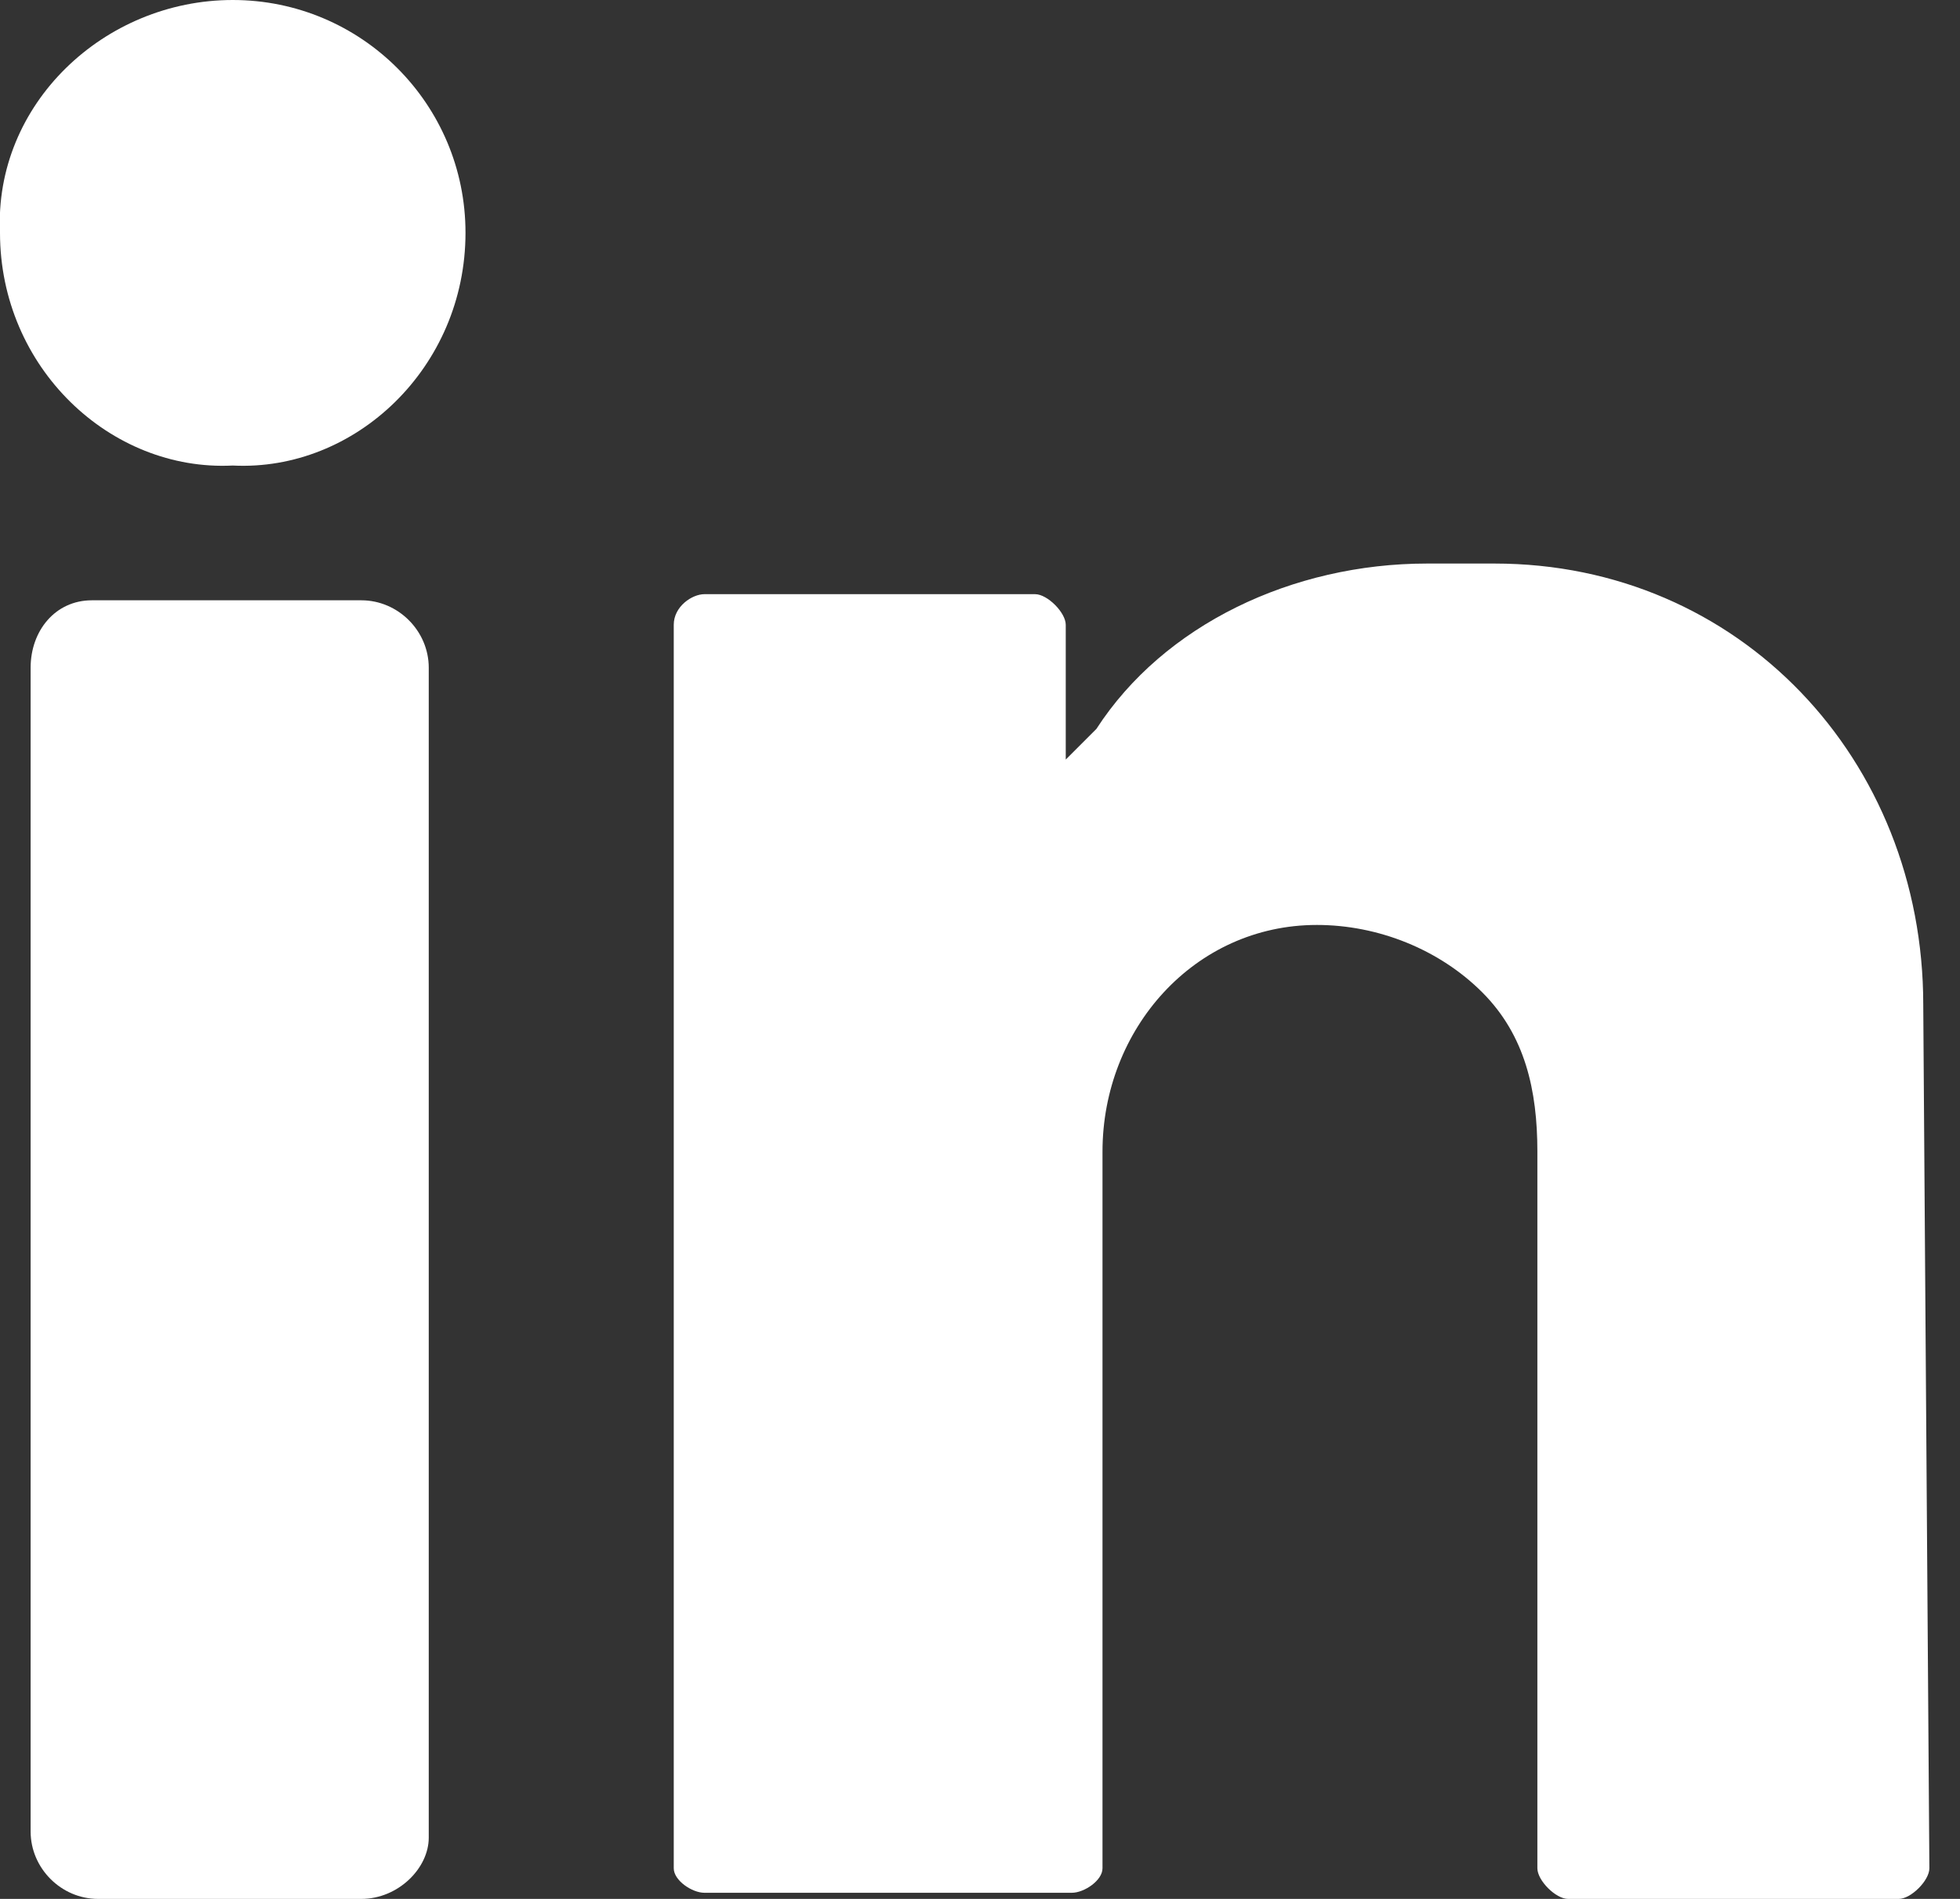
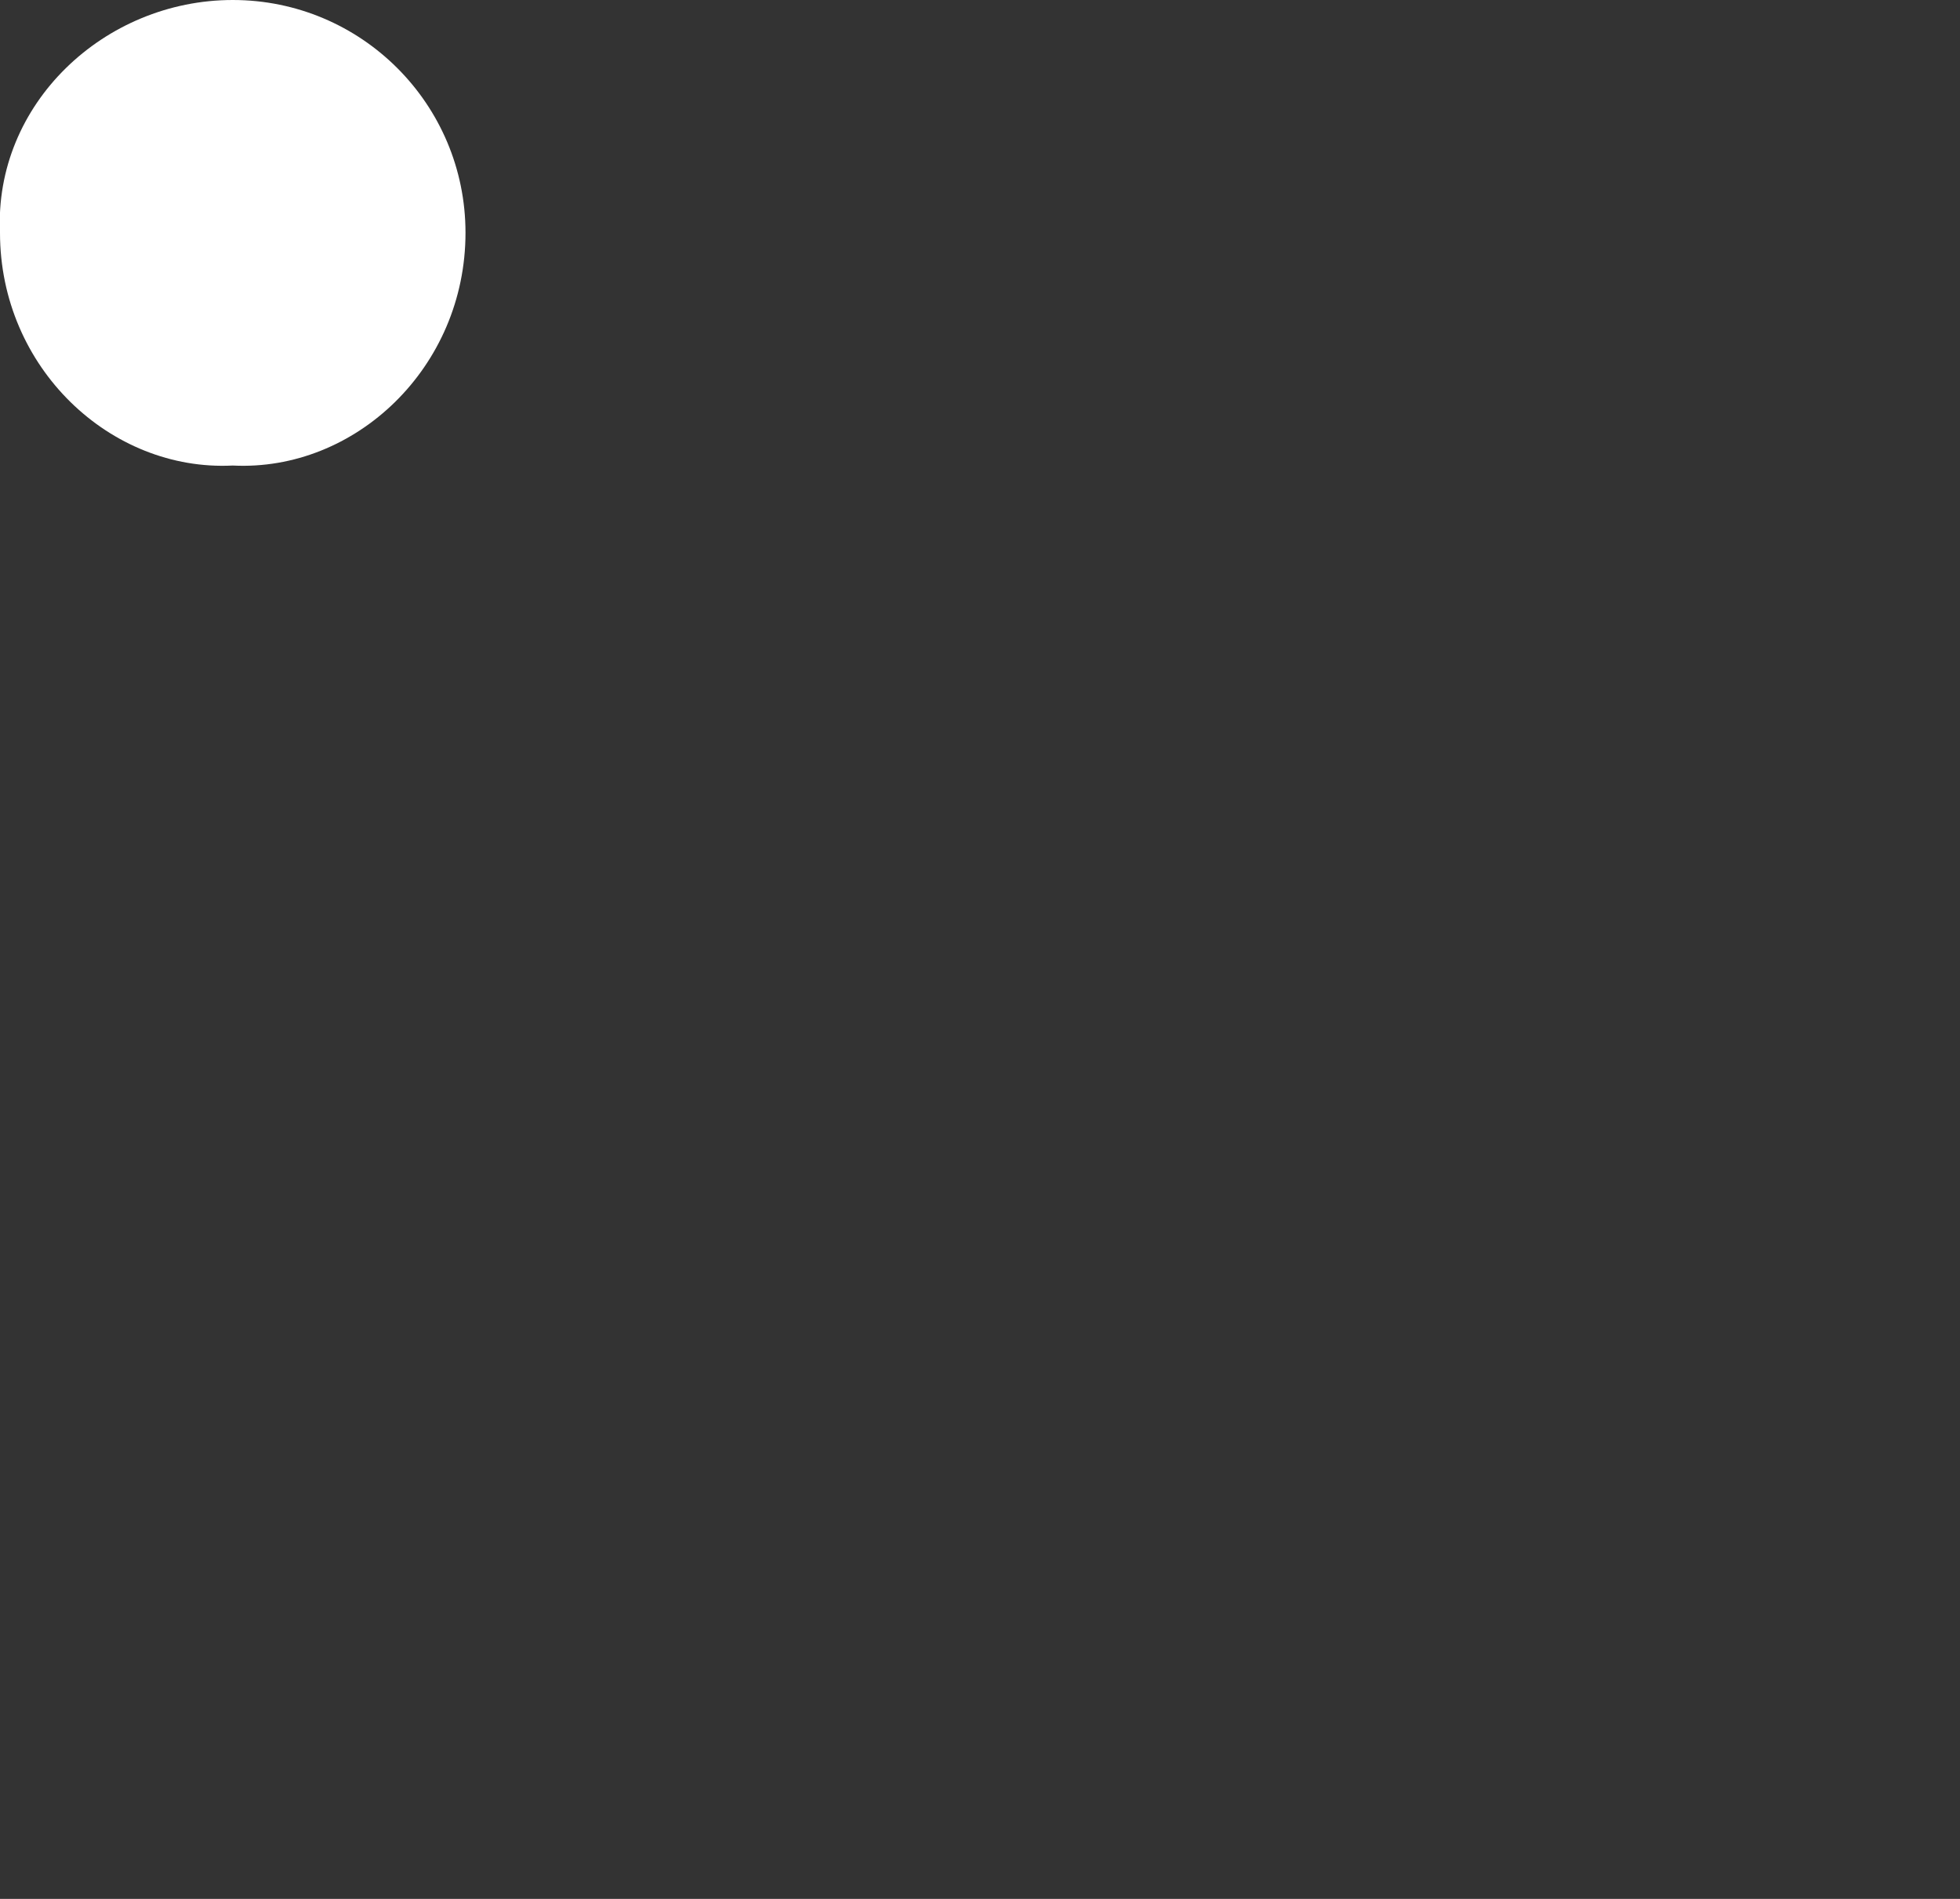
<svg xmlns="http://www.w3.org/2000/svg" version="1.1" id="Layer_1" x="0px" y="0px" viewBox="0 0 32 31" style="enable-background:new 0 0 32 31;" xml:space="preserve">
  <rect x="0" y="0" width="32" height="31" fill="#333333" stroke="none" />
  <style type="text/css">
	.st0{fill:#FFFFFF;}
</style>
  <desc>Created with Sketch.</desc>
  <g id="Symbols">
    <g id="Footer-_x2F_-Hover" transform="translate(-217, -490)">
      <g id="Group-29" transform="translate(119, 490)">
        <g id="Group-30" transform="translate(3, 0)">
          <g id="linkedin" transform="translate(95, 0)">
            <path id="Shape" class="st0" d="M3.8,0c2.1,0,3.8,1.7,3.8,3.8c0,2.2-1.8,3.9-3.8,3.8C1.8,7.7,0,6,0,3.8C-0.1,1.7,1.7,0,3.8,0" />
-             <path id="Shape_1_" class="st0" d="M5.9,31H1.6c-0.6,0-1.1-0.5-1.1-1.1v-19c0-0.6,0.4-1.1,1-1.1h4.4c0.6,0,1.1,0.5,1.1,1.1       v19.1C7,30.5,6.5,31,5.9,31" />
-             <path id="Shape_2_" class="st0" d="M31.4,16.4c0-4-3-7.2-7-7.2h-1.1c-2.2,0-4.3,1-5.4,2.7c-0.4,0.4-0.5,0.5-0.5,0.5v-2.2       c0-0.2-0.3-0.5-0.5-0.5h-5.4c-0.2,0-0.5,0.2-0.5,0.5v20.3c0,0.2,0.3,0.4,0.5,0.4h6c0.2,0,0.5-0.2,0.5-0.4V18.8       c0-2,1.5-3.7,3.5-3.7c1,0,2,0.4,2.7,1.1c0.7,0.7,0.9,1.6,0.9,2.6v11.7c0,0.2,0.3,0.5,0.5,0.5H31c0.2,0,0.5-0.3,0.5-0.5       L31.4,16.4L31.4,16.4z" />
          </g>
        </g>
      </g>
    </g>
  </g>
</svg>